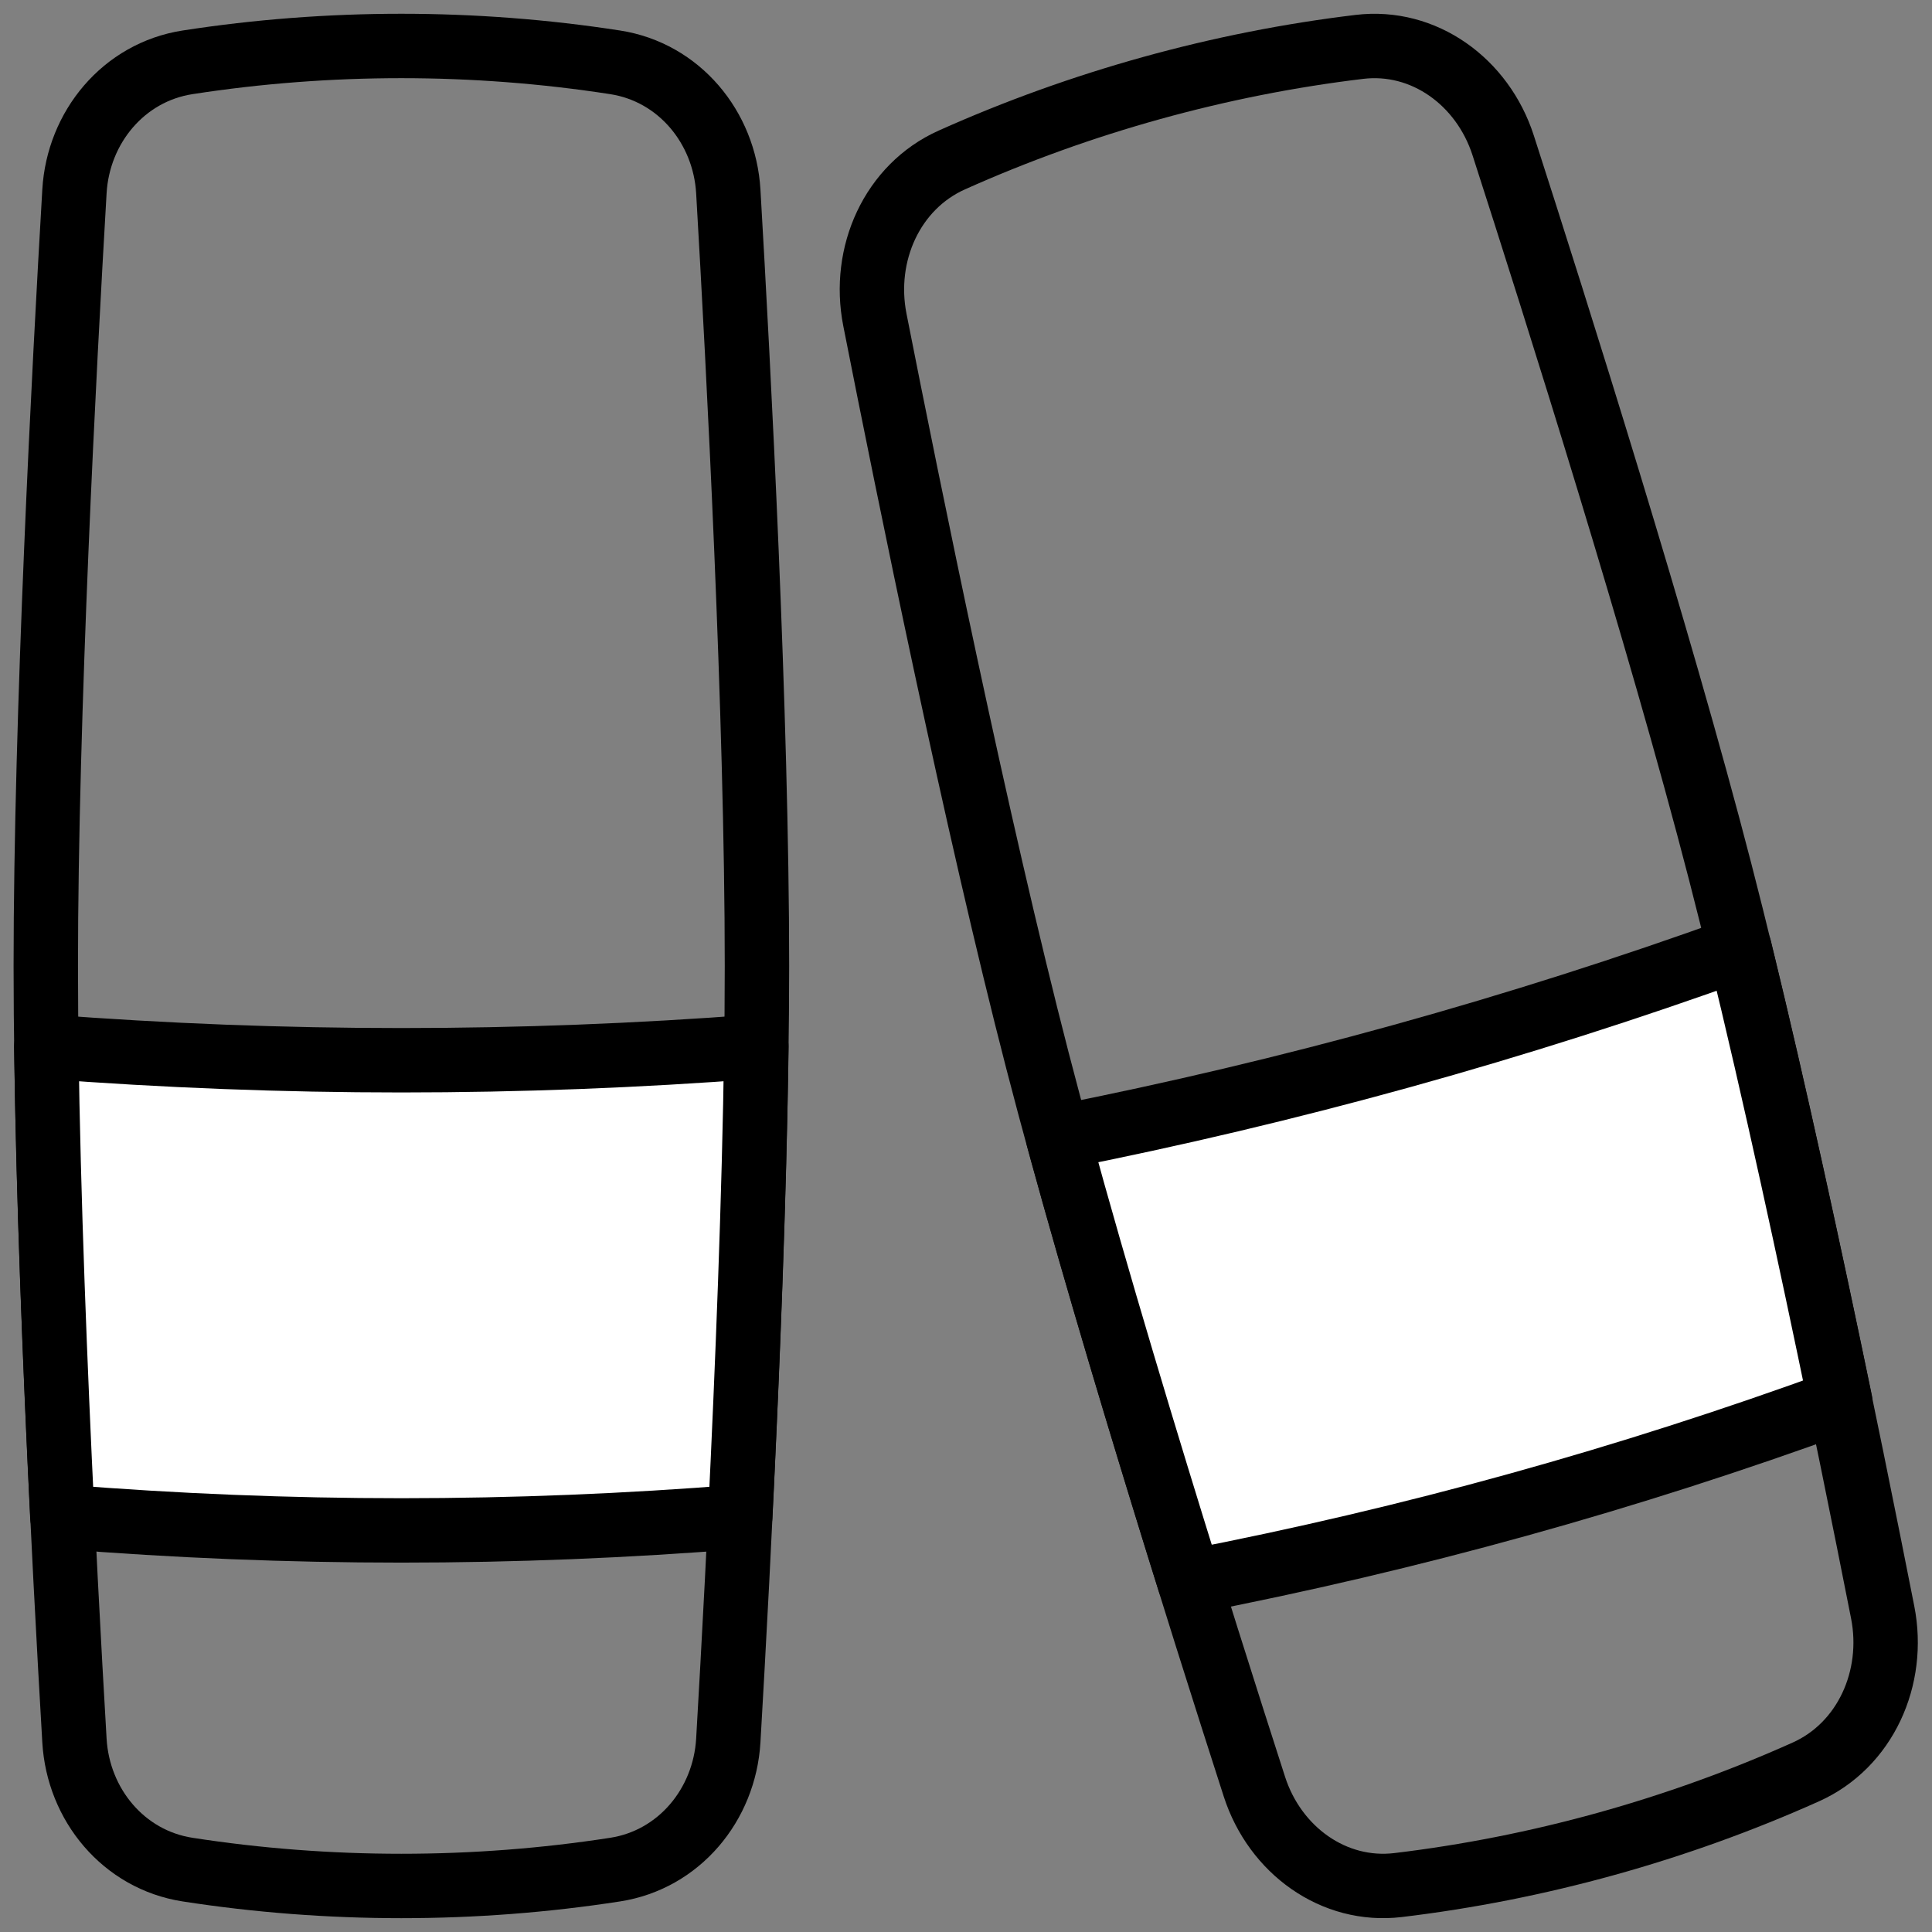
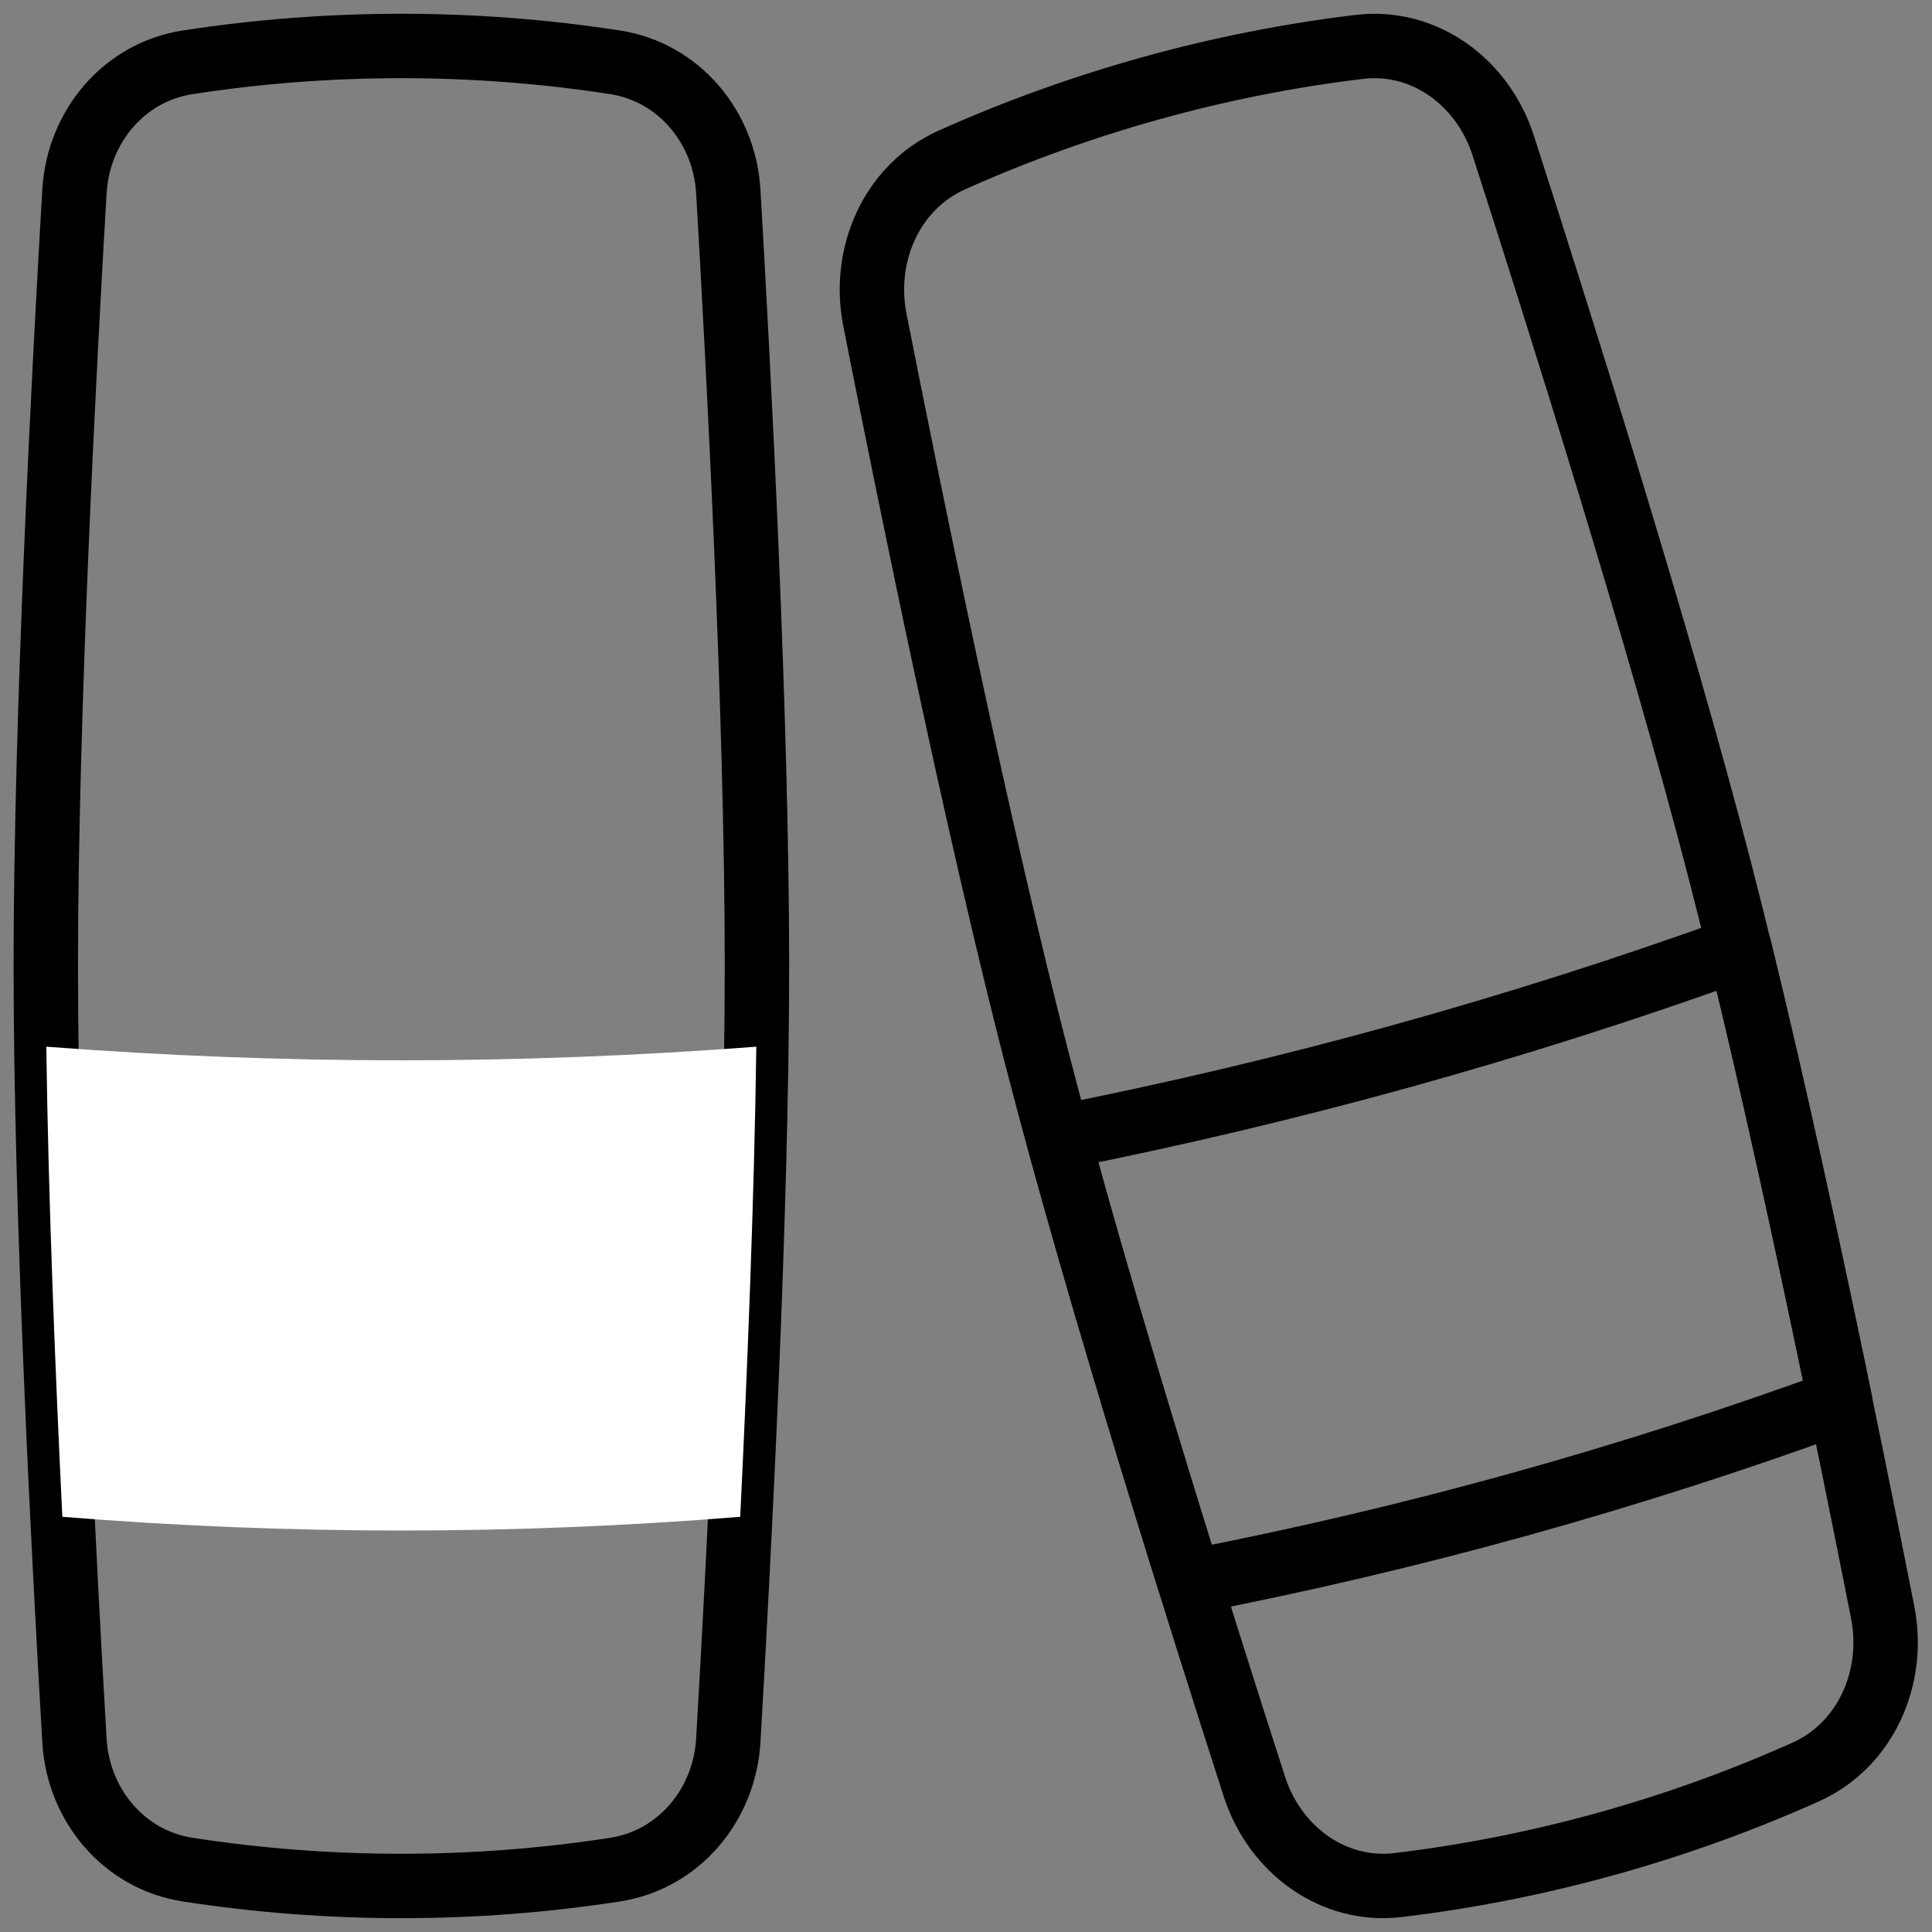
<svg xmlns="http://www.w3.org/2000/svg" width="30" height="30" viewBox="0 0 30 30" fill="none">
  <rect x="0" y="0" width="30" height="30" fill="#808080" stroke="none" />
  <path d="M2.911 29.031C5.099 29.37 7.365 29.37 9.553 29.031C10.543 28.877 11.25 28.026 11.309 27.026C11.467 24.314 11.754 18.882 11.754 15C11.754 11.117 11.467 5.685 11.309 2.973C11.25 1.973 10.543 1.122 9.553 0.968C7.365 0.629 5.099 0.629 2.911 0.968C1.921 1.122 1.214 1.973 1.156 2.973C0.997 5.685 0.711 11.117 0.711 15C0.711 18.882 0.997 24.314 1.156 27.026C1.214 28.026 1.921 28.877 2.911 29.031Z" stroke="black" stroke-linecap="round" stroke-linejoin="round" />
  <path fill-rule="evenodd" clip-rule="evenodd" d="M0.968 23.553C4.489 23.837 7.974 23.837 11.494 23.553C11.605 21.276 11.713 18.59 11.744 16.253C8.057 16.535 4.405 16.535 0.719 16.253C0.75 18.59 0.857 21.276 0.968 23.553Z" fill="white" />
-   <path d="M0.968 23.552C4.489 23.835 7.974 23.835 11.494 23.552C11.605 21.275 11.713 18.589 11.744 16.252C8.057 16.534 4.405 16.534 0.719 16.252C0.75 18.589 0.857 21.275 0.968 23.552Z" stroke="black" stroke-linecap="round" stroke-linejoin="round" />
  <path d="M21.71 29.271C23.878 29.012 26.037 28.413 28.04 27.515C28.964 27.101 29.435 26.056 29.234 25.035C28.71 22.376 27.657 17.193 26.709 13.529C25.762 9.865 24.171 4.831 23.341 2.257C23.022 1.268 22.109 0.608 21.109 0.728C18.941 0.988 16.783 1.587 14.78 2.484C13.855 2.898 13.384 3.943 13.585 4.965C14.109 7.623 15.162 12.807 16.11 16.47C17.058 20.134 18.648 25.168 19.478 27.742C19.797 28.731 20.71 29.391 21.71 29.271Z" stroke="black" stroke-linecap="round" stroke-linejoin="round" />
-   <path d="M18.472 24.564C21.921 23.896 25.266 22.968 28.575 21.76C28.119 19.557 27.56 16.965 27.012 14.727C23.544 15.978 20.038 16.95 16.43 17.663C17.036 19.885 17.803 22.419 18.472 24.564Z" fill="white" />
  <path d="M18.472 24.564C21.921 23.896 25.266 22.968 28.575 21.76C28.119 19.557 27.56 16.965 27.012 14.727C23.544 15.978 20.038 16.95 16.43 17.663C17.036 19.885 17.803 22.419 18.472 24.564Z" stroke="black" stroke-linecap="round" stroke-linejoin="round" />
</svg>